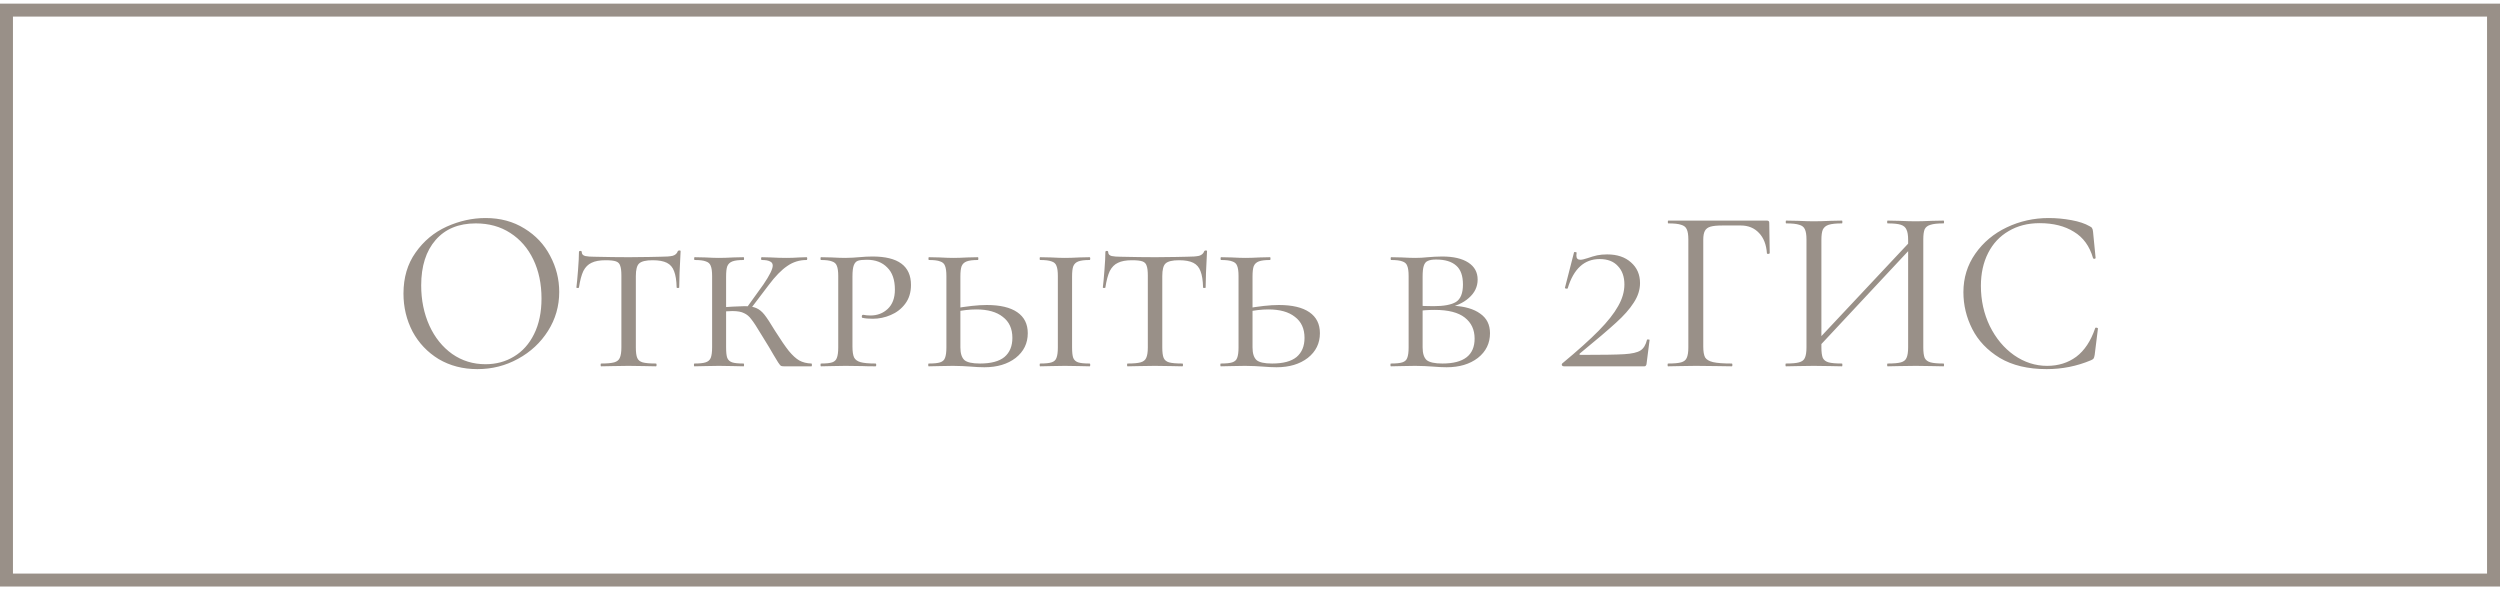
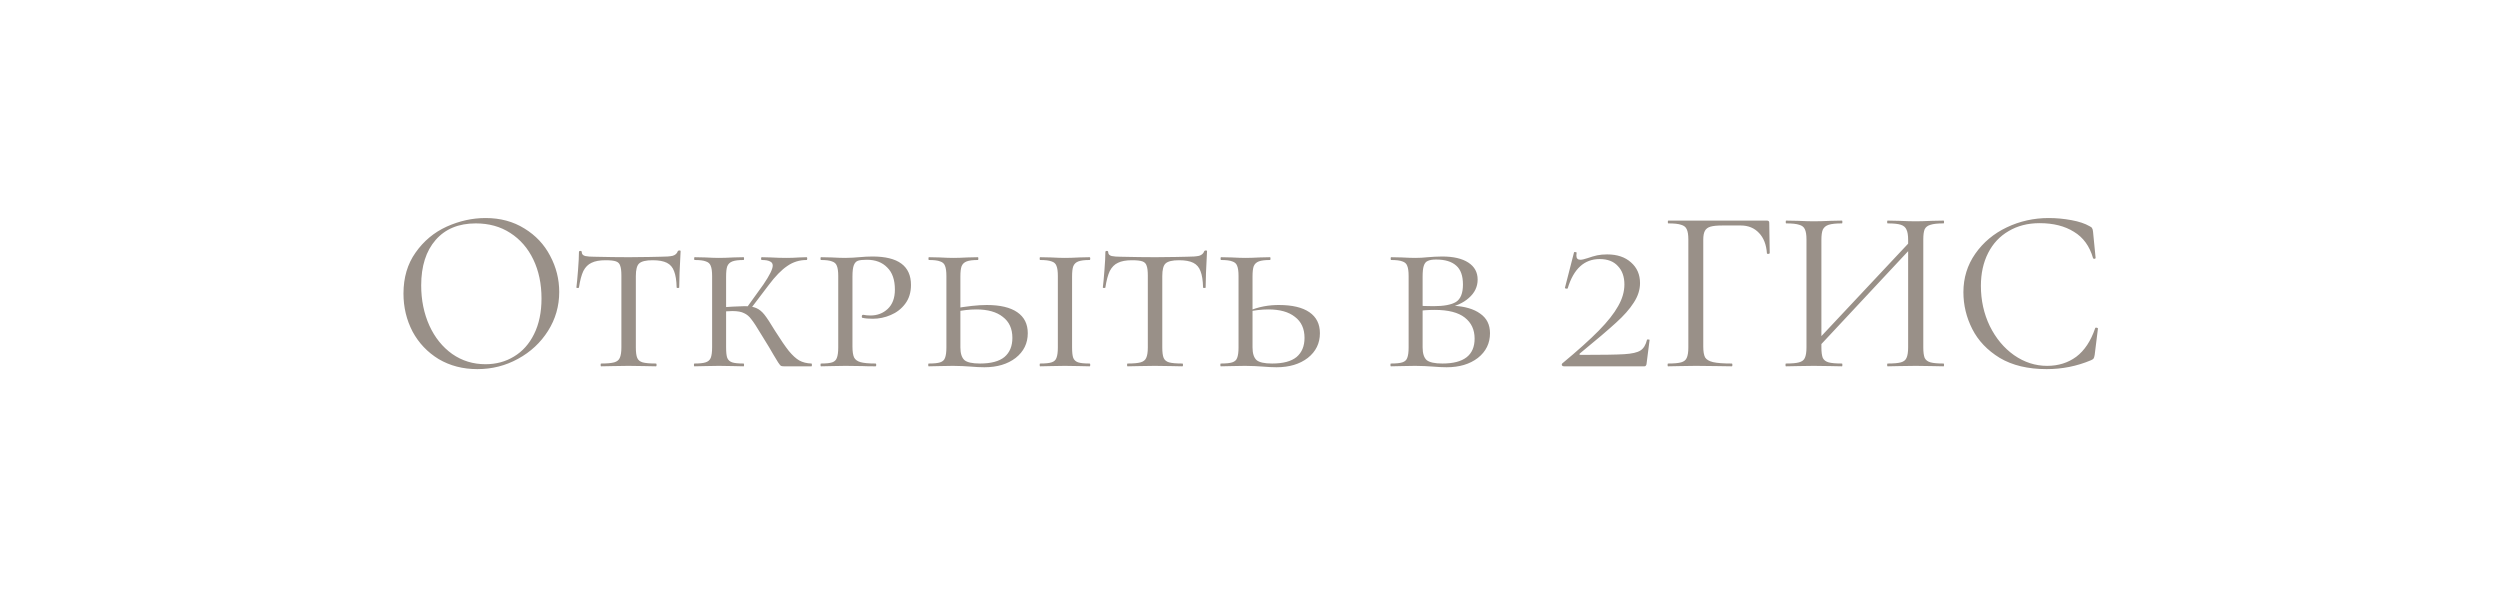
<svg xmlns="http://www.w3.org/2000/svg" width="193" height="46" viewBox="0 0 193 46" fill="none">
-   <rect x="0.5" y="0.78" width="192" height="44" stroke="url(#paint0_linear_10019_11098)" />
-   <path d="M36.854 28.496C35.738 28.496 34.742 28.238 33.866 27.722C33.002 27.194 32.33 26.486 31.85 25.598C31.382 24.698 31.148 23.72 31.148 22.664C31.148 21.428 31.46 20.372 32.084 19.496C32.708 18.608 33.506 17.942 34.478 17.498C35.462 17.054 36.464 16.832 37.484 16.832C38.624 16.832 39.626 17.102 40.49 17.642C41.354 18.17 42.014 18.872 42.47 19.748C42.938 20.624 43.172 21.554 43.172 22.538C43.172 23.63 42.884 24.632 42.308 25.544C41.732 26.456 40.958 27.176 39.986 27.704C39.026 28.232 37.982 28.496 36.854 28.496ZM37.484 28.118C38.3 28.118 39.032 27.92 39.68 27.524C40.34 27.128 40.856 26.552 41.228 25.796C41.612 25.028 41.804 24.11 41.804 23.042C41.804 21.914 41.594 20.912 41.174 20.036C40.754 19.16 40.16 18.476 39.392 17.984C38.636 17.492 37.748 17.246 36.728 17.246C35.408 17.246 34.376 17.672 33.632 18.524C32.888 19.376 32.516 20.546 32.516 22.034C32.516 23.162 32.726 24.194 33.146 25.13C33.566 26.054 34.154 26.786 34.91 27.326C35.666 27.854 36.524 28.118 37.484 28.118ZM46.747 20.09C46.291 20.09 45.931 20.156 45.667 20.288C45.403 20.408 45.193 20.618 45.037 20.918C44.893 21.218 44.779 21.644 44.695 22.196C44.695 22.22 44.659 22.232 44.587 22.232C44.527 22.232 44.497 22.22 44.497 22.196C44.533 21.92 44.575 21.476 44.623 20.864C44.671 20.252 44.695 19.784 44.695 19.46C44.695 19.4 44.731 19.37 44.803 19.37C44.875 19.37 44.911 19.4 44.911 19.46C44.911 19.616 45.001 19.718 45.181 19.766C45.361 19.802 45.583 19.82 45.847 19.82C46.903 19.844 47.809 19.856 48.565 19.856L50.131 19.838C50.347 19.826 50.629 19.82 50.977 19.82C51.409 19.82 51.727 19.796 51.931 19.748C52.135 19.688 52.267 19.568 52.327 19.388C52.351 19.352 52.393 19.334 52.453 19.334C52.513 19.334 52.543 19.352 52.543 19.388C52.471 20.684 52.435 21.62 52.435 22.196C52.435 22.22 52.399 22.232 52.327 22.232C52.267 22.232 52.237 22.22 52.237 22.196C52.225 21.656 52.159 21.236 52.039 20.936C51.931 20.636 51.745 20.42 51.481 20.288C51.217 20.156 50.851 20.09 50.383 20.09C49.867 20.09 49.519 20.174 49.339 20.342C49.171 20.498 49.087 20.822 49.087 21.314V26.822C49.087 27.194 49.123 27.464 49.195 27.632C49.267 27.8 49.405 27.914 49.609 27.974C49.825 28.034 50.167 28.064 50.635 28.064C50.671 28.064 50.689 28.1 50.689 28.172C50.689 28.244 50.671 28.28 50.635 28.28C50.263 28.28 49.975 28.274 49.771 28.262L48.511 28.244L47.305 28.262C47.089 28.274 46.789 28.28 46.405 28.28C46.381 28.28 46.369 28.244 46.369 28.172C46.369 28.1 46.381 28.064 46.405 28.064C46.861 28.064 47.197 28.034 47.413 27.974C47.629 27.914 47.773 27.8 47.845 27.632C47.929 27.452 47.971 27.182 47.971 26.822V21.278C47.971 20.93 47.941 20.678 47.881 20.522C47.833 20.354 47.725 20.24 47.557 20.18C47.389 20.12 47.119 20.09 46.747 20.09ZM60.519 28.28C60.423 28.28 60.345 28.268 60.285 28.244C60.237 28.208 60.165 28.118 60.069 27.974C59.973 27.83 59.853 27.632 59.709 27.38C59.565 27.116 59.265 26.618 58.809 25.886C58.437 25.262 58.167 24.848 57.999 24.644C57.843 24.428 57.657 24.272 57.441 24.176C57.237 24.068 56.937 24.014 56.541 24.014C56.409 24.014 56.139 24.026 55.731 24.05L55.713 23.726L56.559 23.672C57.063 23.648 57.369 23.636 57.477 23.636C57.861 23.636 58.161 23.684 58.377 23.78C58.605 23.876 58.815 24.044 59.007 24.284C59.199 24.524 59.475 24.944 59.835 25.544C60.267 26.228 60.621 26.744 60.897 27.092C61.185 27.44 61.455 27.686 61.707 27.83C61.971 27.974 62.283 28.052 62.643 28.064C62.667 28.064 62.679 28.1 62.679 28.172C62.679 28.244 62.667 28.28 62.643 28.28H60.519ZM53.607 28.28C53.583 28.28 53.571 28.244 53.571 28.172C53.571 28.1 53.583 28.064 53.607 28.064C54.003 28.064 54.291 28.034 54.471 27.974C54.663 27.914 54.795 27.8 54.867 27.632C54.939 27.452 54.975 27.182 54.975 26.822V21.314C54.975 20.954 54.939 20.69 54.867 20.522C54.807 20.354 54.681 20.24 54.489 20.18C54.309 20.108 54.021 20.072 53.625 20.072C53.601 20.072 53.589 20.036 53.589 19.964C53.589 19.892 53.601 19.856 53.625 19.856L54.435 19.874C54.891 19.898 55.245 19.91 55.497 19.91C55.797 19.91 56.175 19.898 56.631 19.874L57.405 19.856C57.429 19.856 57.441 19.892 57.441 19.964C57.441 20.036 57.429 20.072 57.405 20.072C57.021 20.072 56.733 20.108 56.541 20.18C56.349 20.252 56.217 20.378 56.145 20.558C56.085 20.726 56.055 20.99 56.055 21.35V26.822C56.055 27.194 56.085 27.464 56.145 27.632C56.217 27.8 56.343 27.914 56.523 27.974C56.703 28.034 56.997 28.064 57.405 28.064C57.429 28.064 57.441 28.1 57.441 28.172C57.441 28.244 57.429 28.28 57.405 28.28C57.069 28.28 56.805 28.274 56.613 28.262L55.497 28.244L54.435 28.262C54.231 28.274 53.955 28.28 53.607 28.28ZM57.549 23.888L58.935 21.962C59.415 21.254 59.655 20.768 59.655 20.504C59.655 20.348 59.583 20.24 59.439 20.18C59.307 20.108 59.097 20.072 58.809 20.072C58.773 20.072 58.755 20.036 58.755 19.964C58.755 19.892 58.773 19.856 58.809 19.856L59.493 19.874C59.925 19.898 60.339 19.91 60.735 19.91C61.035 19.91 61.365 19.898 61.725 19.874L62.265 19.856C62.301 19.856 62.319 19.892 62.319 19.964C62.319 20.036 62.301 20.072 62.265 20.072C61.713 20.072 61.215 20.228 60.771 20.54C60.327 20.84 59.853 21.326 59.349 21.998L57.819 24.014L57.549 23.888ZM65.81 26.75C65.81 27.134 65.852 27.416 65.936 27.596C66.02 27.764 66.182 27.884 66.422 27.956C66.674 28.028 67.064 28.064 67.592 28.064C67.628 28.064 67.646 28.1 67.646 28.172C67.646 28.244 67.628 28.28 67.592 28.28C67.16 28.28 66.83 28.274 66.602 28.262L65.27 28.244L64.208 28.262C64.004 28.274 63.728 28.28 63.38 28.28C63.356 28.28 63.344 28.244 63.344 28.172C63.344 28.1 63.356 28.064 63.38 28.064C63.776 28.064 64.064 28.034 64.244 27.974C64.424 27.914 64.544 27.8 64.604 27.632C64.676 27.452 64.712 27.182 64.712 26.822V21.314C64.712 20.954 64.676 20.69 64.604 20.522C64.544 20.354 64.418 20.24 64.226 20.18C64.046 20.108 63.764 20.072 63.38 20.072C63.356 20.072 63.344 20.036 63.344 19.964C63.344 19.892 63.356 19.856 63.38 19.856L64.19 19.874C64.646 19.898 65 19.91 65.252 19.91C65.456 19.91 65.648 19.904 65.828 19.892C66.02 19.88 66.182 19.868 66.314 19.856C66.698 19.82 67.046 19.802 67.358 19.802C69.338 19.802 70.328 20.534 70.328 21.998C70.328 22.574 70.178 23.06 69.878 23.456C69.59 23.84 69.218 24.128 68.762 24.32C68.318 24.512 67.856 24.608 67.376 24.608C67.052 24.608 66.788 24.584 66.584 24.536C66.548 24.536 66.53 24.506 66.53 24.446C66.53 24.35 66.566 24.302 66.638 24.302C66.818 24.338 67.004 24.356 67.196 24.356C67.724 24.356 68.168 24.188 68.528 23.852C68.9 23.504 69.086 23.006 69.086 22.358C69.086 21.602 68.888 21.032 68.492 20.648C68.108 20.252 67.586 20.054 66.926 20.054C66.614 20.054 66.386 20.078 66.242 20.126C66.098 20.174 65.99 20.288 65.918 20.468C65.846 20.648 65.81 20.942 65.81 21.35V26.75ZM74.142 26.822C74.142 27.278 74.245 27.602 74.448 27.794C74.653 27.974 75.055 28.064 75.654 28.064C76.507 28.064 77.136 27.896 77.544 27.56C77.953 27.212 78.156 26.72 78.156 26.084C78.156 25.376 77.91 24.836 77.418 24.464C76.939 24.08 76.254 23.888 75.367 23.888C74.85 23.888 74.281 23.954 73.656 24.086L73.567 23.834C74.623 23.642 75.493 23.546 76.177 23.546C77.209 23.546 77.995 23.732 78.534 24.104C79.075 24.476 79.344 25.016 79.344 25.724C79.344 26.504 79.032 27.14 78.409 27.632C77.784 28.112 76.981 28.352 75.996 28.352C75.684 28.352 75.319 28.334 74.898 28.298C74.731 28.286 74.532 28.274 74.305 28.262C74.076 28.25 73.831 28.244 73.567 28.244L72.522 28.262C72.319 28.274 72.043 28.28 71.695 28.28C71.671 28.28 71.659 28.244 71.659 28.172C71.659 28.1 71.671 28.064 71.695 28.064C72.103 28.064 72.397 28.034 72.576 27.974C72.769 27.914 72.894 27.8 72.954 27.632C73.026 27.452 73.062 27.182 73.062 26.822V21.314C73.062 20.954 73.026 20.69 72.954 20.522C72.894 20.354 72.769 20.24 72.576 20.18C72.397 20.108 72.109 20.072 71.713 20.072C71.689 20.072 71.677 20.036 71.677 19.964C71.677 19.892 71.689 19.856 71.713 19.856L72.522 19.874C72.978 19.898 73.332 19.91 73.585 19.91C73.885 19.91 74.263 19.898 74.719 19.874L75.493 19.856C75.516 19.856 75.528 19.892 75.528 19.964C75.528 20.036 75.516 20.072 75.493 20.072C75.109 20.072 74.82 20.108 74.629 20.18C74.436 20.252 74.305 20.378 74.233 20.558C74.172 20.726 74.142 20.99 74.142 21.35V26.822ZM82.764 26.822C82.764 27.194 82.794 27.464 82.855 27.632C82.927 27.8 83.052 27.914 83.233 27.974C83.412 28.034 83.707 28.064 84.115 28.064C84.15 28.064 84.168 28.1 84.168 28.172C84.168 28.244 84.15 28.28 84.115 28.28C83.778 28.28 83.514 28.274 83.323 28.262L82.207 28.244L81.126 28.262C80.922 28.274 80.647 28.28 80.299 28.28C80.275 28.28 80.263 28.244 80.263 28.172C80.263 28.1 80.275 28.064 80.299 28.064C80.707 28.064 81.001 28.034 81.18 27.974C81.373 27.914 81.499 27.8 81.558 27.632C81.63 27.452 81.666 27.182 81.666 26.822V21.314C81.666 20.954 81.63 20.69 81.558 20.522C81.499 20.354 81.373 20.24 81.18 20.18C80.989 20.108 80.695 20.072 80.299 20.072C80.275 20.072 80.263 20.036 80.263 19.964C80.263 19.892 80.275 19.856 80.299 19.856L81.126 19.874C81.582 19.898 81.942 19.91 82.207 19.91C82.507 19.91 82.885 19.898 83.341 19.874L84.115 19.856C84.15 19.856 84.168 19.892 84.168 19.964C84.168 20.036 84.15 20.072 84.115 20.072C83.731 20.072 83.442 20.108 83.251 20.18C83.058 20.252 82.927 20.378 82.855 20.558C82.794 20.726 82.764 20.99 82.764 21.35V26.822ZM87.388 20.09C86.931 20.09 86.572 20.156 86.308 20.288C86.043 20.408 85.834 20.618 85.677 20.918C85.534 21.218 85.419 21.644 85.335 22.196C85.335 22.22 85.299 22.232 85.228 22.232C85.168 22.232 85.138 22.22 85.138 22.196C85.174 21.92 85.216 21.476 85.263 20.864C85.311 20.252 85.335 19.784 85.335 19.46C85.335 19.4 85.371 19.37 85.444 19.37C85.516 19.37 85.552 19.4 85.552 19.46C85.552 19.616 85.641 19.718 85.822 19.766C86.001 19.802 86.224 19.82 86.487 19.82C87.543 19.844 88.45 19.856 89.206 19.856L90.772 19.838C90.987 19.826 91.269 19.82 91.618 19.82C92.049 19.82 92.368 19.796 92.572 19.748C92.775 19.688 92.907 19.568 92.968 19.388C92.992 19.352 93.034 19.334 93.094 19.334C93.153 19.334 93.183 19.352 93.183 19.388C93.112 20.684 93.076 21.62 93.076 22.196C93.076 22.22 93.04 22.232 92.968 22.232C92.907 22.232 92.877 22.22 92.877 22.196C92.865 21.656 92.799 21.236 92.68 20.936C92.572 20.636 92.385 20.42 92.121 20.288C91.858 20.156 91.492 20.09 91.023 20.09C90.507 20.09 90.159 20.174 89.98 20.342C89.811 20.498 89.728 20.822 89.728 21.314V26.822C89.728 27.194 89.763 27.464 89.835 27.632C89.907 27.8 90.046 27.914 90.249 27.974C90.466 28.034 90.808 28.064 91.275 28.064C91.311 28.064 91.329 28.1 91.329 28.172C91.329 28.244 91.311 28.28 91.275 28.28C90.903 28.28 90.615 28.274 90.412 28.262L89.151 28.244L87.945 28.262C87.73 28.274 87.43 28.28 87.046 28.28C87.022 28.28 87.01 28.244 87.01 28.172C87.01 28.1 87.022 28.064 87.046 28.064C87.501 28.064 87.838 28.034 88.053 27.974C88.269 27.914 88.413 27.8 88.486 27.632C88.57 27.452 88.612 27.182 88.612 26.822V21.278C88.612 20.93 88.582 20.678 88.522 20.522C88.474 20.354 88.365 20.24 88.198 20.18C88.029 20.12 87.76 20.09 87.388 20.09ZM96.695 26.822C96.695 27.278 96.797 27.602 97.001 27.794C97.205 27.974 97.607 28.064 98.207 28.064C99.059 28.064 99.689 27.896 100.097 27.56C100.505 27.212 100.709 26.72 100.709 26.084C100.709 25.376 100.463 24.836 99.971 24.464C99.491 24.08 98.807 23.888 97.919 23.888C97.403 23.888 96.833 23.954 96.209 24.086L96.119 23.834C97.175 23.642 98.045 23.546 98.729 23.546C99.761 23.546 100.547 23.732 101.087 24.104C101.627 24.476 101.897 25.016 101.897 25.724C101.897 26.504 101.585 27.14 100.961 27.632C100.337 28.112 99.533 28.352 98.549 28.352C98.237 28.352 97.871 28.334 97.451 28.298C97.283 28.286 97.085 28.274 96.857 28.262C96.629 28.25 96.383 28.244 96.119 28.244L95.075 28.262C94.871 28.274 94.595 28.28 94.247 28.28C94.223 28.28 94.211 28.244 94.211 28.172C94.211 28.1 94.223 28.064 94.247 28.064C94.655 28.064 94.949 28.034 95.129 27.974C95.321 27.914 95.447 27.8 95.507 27.632C95.579 27.452 95.615 27.182 95.615 26.822V21.314C95.615 20.954 95.579 20.69 95.507 20.522C95.447 20.354 95.321 20.24 95.129 20.18C94.949 20.108 94.661 20.072 94.265 20.072C94.241 20.072 94.229 20.036 94.229 19.964C94.229 19.892 94.241 19.856 94.265 19.856L95.075 19.874C95.531 19.898 95.885 19.91 96.137 19.91C96.437 19.91 96.815 19.898 97.271 19.874L98.045 19.856C98.069 19.856 98.081 19.892 98.081 19.964C98.081 20.036 98.069 20.072 98.045 20.072C97.661 20.072 97.373 20.108 97.181 20.18C96.989 20.252 96.857 20.378 96.785 20.558C96.725 20.726 96.695 20.99 96.695 21.35V26.822ZM112.166 23.6C113.078 23.648 113.78 23.852 114.272 24.212C114.776 24.56 115.028 25.064 115.028 25.724C115.028 26.504 114.716 27.14 114.092 27.632C113.468 28.112 112.664 28.352 111.68 28.352C111.368 28.352 111.002 28.334 110.582 28.298C110.414 28.286 110.216 28.274 109.988 28.262C109.76 28.25 109.514 28.244 109.25 28.244L108.206 28.262C108.002 28.274 107.726 28.28 107.378 28.28C107.354 28.28 107.342 28.244 107.342 28.172C107.342 28.1 107.354 28.064 107.378 28.064C107.786 28.064 108.08 28.034 108.26 27.974C108.452 27.914 108.578 27.8 108.638 27.632C108.71 27.452 108.746 27.182 108.746 26.822V21.314C108.746 20.954 108.71 20.69 108.638 20.522C108.578 20.354 108.452 20.24 108.26 20.18C108.08 20.108 107.792 20.072 107.396 20.072C107.372 20.072 107.36 20.036 107.36 19.964C107.36 19.892 107.372 19.856 107.396 19.856L108.206 19.874C108.662 19.898 109.01 19.91 109.25 19.91C109.574 19.91 109.904 19.892 110.24 19.856C110.36 19.844 110.528 19.832 110.744 19.82C110.972 19.808 111.17 19.802 111.338 19.802C112.202 19.802 112.874 19.958 113.354 20.27C113.834 20.582 114.074 21.02 114.074 21.584C114.074 22.136 113.846 22.61 113.39 23.006C112.946 23.402 112.358 23.66 111.626 23.78L112.166 23.6ZM110.87 20.036C110.582 20.036 110.366 20.072 110.222 20.144C110.078 20.204 109.976 20.33 109.916 20.522C109.856 20.702 109.826 20.978 109.826 21.35V23.672L109.376 23.582C109.7 23.618 110.132 23.636 110.672 23.636C111.464 23.636 112.04 23.528 112.4 23.312C112.76 23.084 112.94 22.634 112.94 21.962C112.94 21.29 112.766 20.804 112.418 20.504C112.07 20.192 111.554 20.036 110.87 20.036ZM111.356 28.064C113.012 28.064 113.84 27.422 113.84 26.138C113.84 25.454 113.588 24.914 113.084 24.518C112.58 24.122 111.806 23.924 110.762 23.924C110.21 23.924 109.748 23.96 109.376 24.032L109.826 23.888V26.822C109.826 27.278 109.928 27.602 110.132 27.794C110.348 27.974 110.756 28.064 111.356 28.064ZM120.598 28.064C121.798 27.068 122.74 26.222 123.424 25.526C124.108 24.83 124.606 24.2 124.918 23.636C125.242 23.072 125.404 22.514 125.404 21.962C125.404 21.362 125.236 20.888 124.9 20.54C124.576 20.18 124.108 20 123.496 20C122.308 20 121.486 20.75 121.03 22.25C121.03 22.274 121.006 22.286 120.958 22.286C120.922 22.286 120.886 22.28 120.85 22.268C120.814 22.244 120.802 22.226 120.814 22.214L121.516 19.478C121.528 19.454 121.564 19.448 121.624 19.46C121.696 19.472 121.726 19.49 121.714 19.514C121.702 19.574 121.696 19.646 121.696 19.73C121.696 19.946 121.798 20.054 122.002 20.054C122.122 20.054 122.308 20.012 122.56 19.928C122.836 19.832 123.082 19.76 123.298 19.712C123.526 19.664 123.784 19.64 124.072 19.64C124.84 19.64 125.452 19.844 125.908 20.252C126.376 20.66 126.61 21.194 126.61 21.854C126.61 22.37 126.448 22.874 126.124 23.366C125.812 23.858 125.356 24.374 124.756 24.914C124.168 25.454 123.244 26.24 121.984 27.272C121.936 27.308 121.918 27.338 121.93 27.362C121.954 27.386 121.996 27.398 122.056 27.398C123.676 27.398 124.786 27.38 125.386 27.344C125.986 27.308 126.406 27.212 126.646 27.056C126.886 26.9 127.054 26.624 127.15 26.228C127.162 26.204 127.198 26.198 127.258 26.21C127.318 26.21 127.348 26.222 127.348 26.246L127.114 28.082C127.114 28.13 127.096 28.178 127.06 28.226C127.036 28.262 127 28.28 126.952 28.28H120.724C120.664 28.28 120.616 28.256 120.58 28.208C120.556 28.16 120.562 28.112 120.598 28.064ZM128.774 28.28C128.75 28.28 128.738 28.244 128.738 28.172C128.738 28.1 128.75 28.064 128.774 28.064C129.23 28.064 129.566 28.034 129.782 27.974C129.998 27.914 130.142 27.8 130.214 27.632C130.298 27.452 130.34 27.182 130.34 26.822V18.488C130.34 18.128 130.298 17.864 130.214 17.696C130.142 17.528 129.998 17.414 129.782 17.354C129.578 17.282 129.248 17.246 128.792 17.246C128.768 17.246 128.756 17.21 128.756 17.138C128.756 17.066 128.768 17.03 128.792 17.03H136.406C136.526 17.03 136.586 17.084 136.586 17.192L136.622 19.532C136.622 19.568 136.586 19.592 136.514 19.604C136.442 19.604 136.406 19.586 136.406 19.55C136.358 18.878 136.154 18.356 135.794 17.984C135.434 17.6 134.966 17.408 134.39 17.408H132.968C132.56 17.408 132.254 17.438 132.05 17.498C131.846 17.558 131.702 17.666 131.618 17.822C131.534 17.978 131.492 18.206 131.492 18.506V26.75C131.492 27.134 131.54 27.416 131.636 27.596C131.744 27.764 131.948 27.884 132.248 27.956C132.56 28.028 133.04 28.064 133.688 28.064C133.724 28.064 133.742 28.1 133.742 28.172C133.742 28.244 133.724 28.28 133.688 28.28C133.196 28.28 132.812 28.274 132.536 28.262L130.916 28.244L129.692 28.262C129.476 28.274 129.17 28.28 128.774 28.28ZM139.91 26.696L147.83 18.254L148.118 18.524L140.216 26.984L139.91 26.696ZM137.876 28.28C137.852 28.28 137.84 28.244 137.84 28.172C137.84 28.1 137.852 28.064 137.876 28.064C138.332 28.064 138.668 28.034 138.884 27.974C139.112 27.914 139.262 27.8 139.334 27.632C139.418 27.452 139.46 27.182 139.46 26.822V18.488C139.46 18.128 139.418 17.864 139.334 17.696C139.262 17.528 139.118 17.414 138.902 17.354C138.686 17.282 138.35 17.246 137.894 17.246C137.87 17.246 137.858 17.21 137.858 17.138C137.858 17.066 137.87 17.03 137.894 17.03L138.812 17.048C139.316 17.072 139.718 17.084 140.018 17.084C140.366 17.084 140.804 17.072 141.332 17.048L142.196 17.03C142.22 17.03 142.232 17.066 142.232 17.138C142.232 17.21 142.22 17.246 142.196 17.246C141.74 17.246 141.398 17.282 141.17 17.354C140.954 17.426 140.804 17.552 140.72 17.732C140.648 17.9 140.612 18.164 140.612 18.524V26.822C140.612 27.182 140.648 27.452 140.72 27.632C140.804 27.8 140.954 27.914 141.17 27.974C141.386 28.034 141.728 28.064 142.196 28.064C142.22 28.064 142.232 28.1 142.232 28.172C142.232 28.244 142.22 28.28 142.196 28.28C141.824 28.28 141.53 28.274 141.314 28.262L140.018 28.244L138.776 28.262C138.56 28.274 138.26 28.28 137.876 28.28ZM145.724 28.28C145.7 28.28 145.688 28.244 145.688 28.172C145.688 28.1 145.7 28.064 145.724 28.064C146.192 28.064 146.534 28.034 146.75 27.974C146.966 27.914 147.11 27.8 147.182 27.632C147.266 27.452 147.308 27.182 147.308 26.822V18.524C147.308 18.164 147.266 17.9 147.182 17.732C147.11 17.552 146.966 17.426 146.75 17.354C146.534 17.282 146.192 17.246 145.724 17.246C145.7 17.246 145.688 17.21 145.688 17.138C145.688 17.066 145.7 17.03 145.724 17.03L146.606 17.048C147.11 17.072 147.542 17.084 147.902 17.084C148.202 17.084 148.616 17.072 149.144 17.048L150.044 17.03C150.068 17.03 150.08 17.066 150.08 17.138C150.08 17.21 150.068 17.246 150.044 17.246C149.588 17.246 149.252 17.282 149.036 17.354C148.82 17.414 148.67 17.528 148.586 17.696C148.514 17.864 148.478 18.128 148.478 18.488V26.822C148.478 27.182 148.514 27.452 148.586 27.632C148.67 27.8 148.82 27.914 149.036 27.974C149.252 28.034 149.588 28.064 150.044 28.064C150.068 28.064 150.08 28.1 150.08 28.172C150.08 28.244 150.068 28.28 150.044 28.28C149.66 28.28 149.36 28.274 149.144 28.262L147.902 28.244L146.606 28.262C146.39 28.274 146.096 28.28 145.724 28.28ZM158.163 16.832C158.739 16.832 159.321 16.886 159.909 16.994C160.497 17.102 160.965 17.258 161.313 17.462C161.421 17.51 161.487 17.564 161.511 17.624C161.547 17.672 161.571 17.762 161.583 17.894L161.781 19.91C161.781 19.946 161.751 19.97 161.691 19.982C161.631 19.982 161.595 19.964 161.583 19.928C161.319 19.004 160.827 18.326 160.107 17.894C159.399 17.45 158.517 17.228 157.461 17.228C156.549 17.228 155.751 17.432 155.067 17.84C154.383 18.236 153.855 18.8 153.483 19.532C153.111 20.264 152.925 21.11 152.925 22.07C152.925 23.186 153.153 24.218 153.609 25.166C154.077 26.114 154.701 26.864 155.481 27.416C156.273 27.968 157.125 28.244 158.037 28.244C158.901 28.244 159.651 28.01 160.287 27.542C160.923 27.062 161.409 26.33 161.745 25.346C161.745 25.31 161.769 25.292 161.817 25.292C161.853 25.292 161.883 25.298 161.907 25.31C161.943 25.322 161.961 25.34 161.961 25.364L161.709 27.398C161.685 27.542 161.655 27.638 161.619 27.686C161.595 27.722 161.529 27.764 161.421 27.812C160.341 28.268 159.201 28.496 158.001 28.496C156.561 28.496 155.355 28.208 154.383 27.632C153.423 27.044 152.715 26.3 152.259 25.4C151.803 24.5 151.575 23.552 151.575 22.556C151.575 21.452 151.881 20.462 152.493 19.586C153.105 18.71 153.915 18.032 154.923 17.552C155.931 17.072 157.011 16.832 158.163 16.832Z" fill="url(#paint1_linear_10019_11098)" />
+   <path d="M36.854 28.496C35.738 28.496 34.742 28.238 33.866 27.722C33.002 27.194 32.33 26.486 31.85 25.598C31.382 24.698 31.148 23.72 31.148 22.664C31.148 21.428 31.46 20.372 32.084 19.496C32.708 18.608 33.506 17.942 34.478 17.498C35.462 17.054 36.464 16.832 37.484 16.832C38.624 16.832 39.626 17.102 40.49 17.642C41.354 18.17 42.014 18.872 42.47 19.748C42.938 20.624 43.172 21.554 43.172 22.538C43.172 23.63 42.884 24.632 42.308 25.544C41.732 26.456 40.958 27.176 39.986 27.704C39.026 28.232 37.982 28.496 36.854 28.496ZM37.484 28.118C38.3 28.118 39.032 27.92 39.68 27.524C40.34 27.128 40.856 26.552 41.228 25.796C41.612 25.028 41.804 24.11 41.804 23.042C41.804 21.914 41.594 20.912 41.174 20.036C40.754 19.16 40.16 18.476 39.392 17.984C38.636 17.492 37.748 17.246 36.728 17.246C35.408 17.246 34.376 17.672 33.632 18.524C32.888 19.376 32.516 20.546 32.516 22.034C32.516 23.162 32.726 24.194 33.146 25.13C33.566 26.054 34.154 26.786 34.91 27.326C35.666 27.854 36.524 28.118 37.484 28.118ZM46.747 20.09C46.291 20.09 45.931 20.156 45.667 20.288C45.403 20.408 45.193 20.618 45.037 20.918C44.893 21.218 44.779 21.644 44.695 22.196C44.695 22.22 44.659 22.232 44.587 22.232C44.527 22.232 44.497 22.22 44.497 22.196C44.533 21.92 44.575 21.476 44.623 20.864C44.671 20.252 44.695 19.784 44.695 19.46C44.695 19.4 44.731 19.37 44.803 19.37C44.875 19.37 44.911 19.4 44.911 19.46C44.911 19.616 45.001 19.718 45.181 19.766C45.361 19.802 45.583 19.82 45.847 19.82C46.903 19.844 47.809 19.856 48.565 19.856L50.131 19.838C50.347 19.826 50.629 19.82 50.977 19.82C51.409 19.82 51.727 19.796 51.931 19.748C52.135 19.688 52.267 19.568 52.327 19.388C52.351 19.352 52.393 19.334 52.453 19.334C52.513 19.334 52.543 19.352 52.543 19.388C52.471 20.684 52.435 21.62 52.435 22.196C52.435 22.22 52.399 22.232 52.327 22.232C52.267 22.232 52.237 22.22 52.237 22.196C52.225 21.656 52.159 21.236 52.039 20.936C51.931 20.636 51.745 20.42 51.481 20.288C51.217 20.156 50.851 20.09 50.383 20.09C49.867 20.09 49.519 20.174 49.339 20.342C49.171 20.498 49.087 20.822 49.087 21.314V26.822C49.087 27.194 49.123 27.464 49.195 27.632C49.267 27.8 49.405 27.914 49.609 27.974C49.825 28.034 50.167 28.064 50.635 28.064C50.671 28.064 50.689 28.1 50.689 28.172C50.689 28.244 50.671 28.28 50.635 28.28C50.263 28.28 49.975 28.274 49.771 28.262L48.511 28.244L47.305 28.262C47.089 28.274 46.789 28.28 46.405 28.28C46.381 28.28 46.369 28.244 46.369 28.172C46.369 28.1 46.381 28.064 46.405 28.064C46.861 28.064 47.197 28.034 47.413 27.974C47.629 27.914 47.773 27.8 47.845 27.632C47.929 27.452 47.971 27.182 47.971 26.822V21.278C47.971 20.93 47.941 20.678 47.881 20.522C47.833 20.354 47.725 20.24 47.557 20.18C47.389 20.12 47.119 20.09 46.747 20.09ZM60.519 28.28C60.423 28.28 60.345 28.268 60.285 28.244C60.237 28.208 60.165 28.118 60.069 27.974C59.973 27.83 59.853 27.632 59.709 27.38C59.565 27.116 59.265 26.618 58.809 25.886C58.437 25.262 58.167 24.848 57.999 24.644C57.843 24.428 57.657 24.272 57.441 24.176C57.237 24.068 56.937 24.014 56.541 24.014C56.409 24.014 56.139 24.026 55.731 24.05L55.713 23.726L56.559 23.672C57.063 23.648 57.369 23.636 57.477 23.636C57.861 23.636 58.161 23.684 58.377 23.78C58.605 23.876 58.815 24.044 59.007 24.284C59.199 24.524 59.475 24.944 59.835 25.544C60.267 26.228 60.621 26.744 60.897 27.092C61.185 27.44 61.455 27.686 61.707 27.83C61.971 27.974 62.283 28.052 62.643 28.064C62.667 28.064 62.679 28.1 62.679 28.172C62.679 28.244 62.667 28.28 62.643 28.28H60.519ZM53.607 28.28C53.583 28.28 53.571 28.244 53.571 28.172C53.571 28.1 53.583 28.064 53.607 28.064C54.003 28.064 54.291 28.034 54.471 27.974C54.663 27.914 54.795 27.8 54.867 27.632C54.939 27.452 54.975 27.182 54.975 26.822V21.314C54.975 20.954 54.939 20.69 54.867 20.522C54.807 20.354 54.681 20.24 54.489 20.18C54.309 20.108 54.021 20.072 53.625 20.072C53.601 20.072 53.589 20.036 53.589 19.964C53.589 19.892 53.601 19.856 53.625 19.856L54.435 19.874C54.891 19.898 55.245 19.91 55.497 19.91C55.797 19.91 56.175 19.898 56.631 19.874L57.405 19.856C57.429 19.856 57.441 19.892 57.441 19.964C57.441 20.036 57.429 20.072 57.405 20.072C57.021 20.072 56.733 20.108 56.541 20.18C56.349 20.252 56.217 20.378 56.145 20.558C56.085 20.726 56.055 20.99 56.055 21.35V26.822C56.055 27.194 56.085 27.464 56.145 27.632C56.217 27.8 56.343 27.914 56.523 27.974C56.703 28.034 56.997 28.064 57.405 28.064C57.429 28.064 57.441 28.1 57.441 28.172C57.441 28.244 57.429 28.28 57.405 28.28C57.069 28.28 56.805 28.274 56.613 28.262L55.497 28.244L54.435 28.262C54.231 28.274 53.955 28.28 53.607 28.28ZM57.549 23.888L58.935 21.962C59.415 21.254 59.655 20.768 59.655 20.504C59.655 20.348 59.583 20.24 59.439 20.18C59.307 20.108 59.097 20.072 58.809 20.072C58.773 20.072 58.755 20.036 58.755 19.964C58.755 19.892 58.773 19.856 58.809 19.856L59.493 19.874C59.925 19.898 60.339 19.91 60.735 19.91C61.035 19.91 61.365 19.898 61.725 19.874L62.265 19.856C62.301 19.856 62.319 19.892 62.319 19.964C62.319 20.036 62.301 20.072 62.265 20.072C61.713 20.072 61.215 20.228 60.771 20.54C60.327 20.84 59.853 21.326 59.349 21.998L57.819 24.014L57.549 23.888ZM65.81 26.75C65.81 27.134 65.852 27.416 65.936 27.596C66.02 27.764 66.182 27.884 66.422 27.956C66.674 28.028 67.064 28.064 67.592 28.064C67.628 28.064 67.646 28.1 67.646 28.172C67.646 28.244 67.628 28.28 67.592 28.28C67.16 28.28 66.83 28.274 66.602 28.262L65.27 28.244L64.208 28.262C64.004 28.274 63.728 28.28 63.38 28.28C63.356 28.28 63.344 28.244 63.344 28.172C63.344 28.1 63.356 28.064 63.38 28.064C63.776 28.064 64.064 28.034 64.244 27.974C64.424 27.914 64.544 27.8 64.604 27.632C64.676 27.452 64.712 27.182 64.712 26.822V21.314C64.712 20.954 64.676 20.69 64.604 20.522C64.544 20.354 64.418 20.24 64.226 20.18C64.046 20.108 63.764 20.072 63.38 20.072C63.356 20.072 63.344 20.036 63.344 19.964C63.344 19.892 63.356 19.856 63.38 19.856L64.19 19.874C64.646 19.898 65 19.91 65.252 19.91C65.456 19.91 65.648 19.904 65.828 19.892C66.02 19.88 66.182 19.868 66.314 19.856C66.698 19.82 67.046 19.802 67.358 19.802C69.338 19.802 70.328 20.534 70.328 21.998C70.328 22.574 70.178 23.06 69.878 23.456C69.59 23.84 69.218 24.128 68.762 24.32C68.318 24.512 67.856 24.608 67.376 24.608C67.052 24.608 66.788 24.584 66.584 24.536C66.548 24.536 66.53 24.506 66.53 24.446C66.53 24.35 66.566 24.302 66.638 24.302C66.818 24.338 67.004 24.356 67.196 24.356C67.724 24.356 68.168 24.188 68.528 23.852C68.9 23.504 69.086 23.006 69.086 22.358C69.086 21.602 68.888 21.032 68.492 20.648C68.108 20.252 67.586 20.054 66.926 20.054C66.614 20.054 66.386 20.078 66.242 20.126C66.098 20.174 65.99 20.288 65.918 20.468C65.846 20.648 65.81 20.942 65.81 21.35V26.75ZM74.142 26.822C74.142 27.278 74.245 27.602 74.448 27.794C74.653 27.974 75.055 28.064 75.654 28.064C76.507 28.064 77.136 27.896 77.544 27.56C77.953 27.212 78.156 26.72 78.156 26.084C78.156 25.376 77.91 24.836 77.418 24.464C76.939 24.08 76.254 23.888 75.367 23.888C74.85 23.888 74.281 23.954 73.656 24.086L73.567 23.834C74.623 23.642 75.493 23.546 76.177 23.546C77.209 23.546 77.995 23.732 78.534 24.104C79.075 24.476 79.344 25.016 79.344 25.724C79.344 26.504 79.032 27.14 78.409 27.632C77.784 28.112 76.981 28.352 75.996 28.352C75.684 28.352 75.319 28.334 74.898 28.298C74.731 28.286 74.532 28.274 74.305 28.262C74.076 28.25 73.831 28.244 73.567 28.244L72.522 28.262C72.319 28.274 72.043 28.28 71.695 28.28C71.671 28.28 71.659 28.244 71.659 28.172C71.659 28.1 71.671 28.064 71.695 28.064C72.103 28.064 72.397 28.034 72.576 27.974C72.769 27.914 72.894 27.8 72.954 27.632C73.026 27.452 73.062 27.182 73.062 26.822V21.314C73.062 20.954 73.026 20.69 72.954 20.522C72.894 20.354 72.769 20.24 72.576 20.18C72.397 20.108 72.109 20.072 71.713 20.072C71.689 20.072 71.677 20.036 71.677 19.964C71.677 19.892 71.689 19.856 71.713 19.856L72.522 19.874C72.978 19.898 73.332 19.91 73.585 19.91C73.885 19.91 74.263 19.898 74.719 19.874L75.493 19.856C75.516 19.856 75.528 19.892 75.528 19.964C75.528 20.036 75.516 20.072 75.493 20.072C75.109 20.072 74.82 20.108 74.629 20.18C74.436 20.252 74.305 20.378 74.233 20.558C74.172 20.726 74.142 20.99 74.142 21.35V26.822ZM82.764 26.822C82.764 27.194 82.794 27.464 82.855 27.632C82.927 27.8 83.052 27.914 83.233 27.974C83.412 28.034 83.707 28.064 84.115 28.064C84.15 28.064 84.168 28.1 84.168 28.172C84.168 28.244 84.15 28.28 84.115 28.28C83.778 28.28 83.514 28.274 83.323 28.262L82.207 28.244L81.126 28.262C80.922 28.274 80.647 28.28 80.299 28.28C80.275 28.28 80.263 28.244 80.263 28.172C80.263 28.1 80.275 28.064 80.299 28.064C80.707 28.064 81.001 28.034 81.18 27.974C81.373 27.914 81.499 27.8 81.558 27.632C81.63 27.452 81.666 27.182 81.666 26.822V21.314C81.666 20.954 81.63 20.69 81.558 20.522C81.499 20.354 81.373 20.24 81.18 20.18C80.989 20.108 80.695 20.072 80.299 20.072C80.275 20.072 80.263 20.036 80.263 19.964C80.263 19.892 80.275 19.856 80.299 19.856L81.126 19.874C81.582 19.898 81.942 19.91 82.207 19.91C82.507 19.91 82.885 19.898 83.341 19.874L84.115 19.856C84.15 19.856 84.168 19.892 84.168 19.964C84.168 20.036 84.15 20.072 84.115 20.072C83.731 20.072 83.442 20.108 83.251 20.18C83.058 20.252 82.927 20.378 82.855 20.558C82.794 20.726 82.764 20.99 82.764 21.35V26.822ZM87.388 20.09C86.931 20.09 86.572 20.156 86.308 20.288C86.043 20.408 85.834 20.618 85.677 20.918C85.534 21.218 85.419 21.644 85.335 22.196C85.335 22.22 85.299 22.232 85.228 22.232C85.168 22.232 85.138 22.22 85.138 22.196C85.174 21.92 85.216 21.476 85.263 20.864C85.311 20.252 85.335 19.784 85.335 19.46C85.335 19.4 85.371 19.37 85.444 19.37C85.516 19.37 85.552 19.4 85.552 19.46C85.552 19.616 85.641 19.718 85.822 19.766C86.001 19.802 86.224 19.82 86.487 19.82C87.543 19.844 88.45 19.856 89.206 19.856L90.772 19.838C90.987 19.826 91.269 19.82 91.618 19.82C92.049 19.82 92.368 19.796 92.572 19.748C92.775 19.688 92.907 19.568 92.968 19.388C92.992 19.352 93.034 19.334 93.094 19.334C93.153 19.334 93.183 19.352 93.183 19.388C93.112 20.684 93.076 21.62 93.076 22.196C93.076 22.22 93.04 22.232 92.968 22.232C92.907 22.232 92.877 22.22 92.877 22.196C92.865 21.656 92.799 21.236 92.68 20.936C92.572 20.636 92.385 20.42 92.121 20.288C91.858 20.156 91.492 20.09 91.023 20.09C90.507 20.09 90.159 20.174 89.98 20.342C89.811 20.498 89.728 20.822 89.728 21.314V26.822C89.728 27.194 89.763 27.464 89.835 27.632C89.907 27.8 90.046 27.914 90.249 27.974C90.466 28.034 90.808 28.064 91.275 28.064C91.311 28.064 91.329 28.1 91.329 28.172C91.329 28.244 91.311 28.28 91.275 28.28C90.903 28.28 90.615 28.274 90.412 28.262L89.151 28.244L87.945 28.262C87.73 28.274 87.43 28.28 87.046 28.28C87.022 28.28 87.01 28.244 87.01 28.172C87.01 28.1 87.022 28.064 87.046 28.064C87.501 28.064 87.838 28.034 88.053 27.974C88.269 27.914 88.413 27.8 88.486 27.632C88.57 27.452 88.612 27.182 88.612 26.822V21.278C88.612 20.93 88.582 20.678 88.522 20.522C88.474 20.354 88.365 20.24 88.198 20.18C88.029 20.12 87.76 20.09 87.388 20.09ZM96.695 26.822C96.695 27.278 96.797 27.602 97.001 27.794C97.205 27.974 97.607 28.064 98.207 28.064C99.059 28.064 99.689 27.896 100.097 27.56C100.505 27.212 100.709 26.72 100.709 26.084C100.709 25.376 100.463 24.836 99.971 24.464C99.491 24.08 98.807 23.888 97.919 23.888C97.403 23.888 96.833 23.954 96.209 24.086C97.175 23.642 98.045 23.546 98.729 23.546C99.761 23.546 100.547 23.732 101.087 24.104C101.627 24.476 101.897 25.016 101.897 25.724C101.897 26.504 101.585 27.14 100.961 27.632C100.337 28.112 99.533 28.352 98.549 28.352C98.237 28.352 97.871 28.334 97.451 28.298C97.283 28.286 97.085 28.274 96.857 28.262C96.629 28.25 96.383 28.244 96.119 28.244L95.075 28.262C94.871 28.274 94.595 28.28 94.247 28.28C94.223 28.28 94.211 28.244 94.211 28.172C94.211 28.1 94.223 28.064 94.247 28.064C94.655 28.064 94.949 28.034 95.129 27.974C95.321 27.914 95.447 27.8 95.507 27.632C95.579 27.452 95.615 27.182 95.615 26.822V21.314C95.615 20.954 95.579 20.69 95.507 20.522C95.447 20.354 95.321 20.24 95.129 20.18C94.949 20.108 94.661 20.072 94.265 20.072C94.241 20.072 94.229 20.036 94.229 19.964C94.229 19.892 94.241 19.856 94.265 19.856L95.075 19.874C95.531 19.898 95.885 19.91 96.137 19.91C96.437 19.91 96.815 19.898 97.271 19.874L98.045 19.856C98.069 19.856 98.081 19.892 98.081 19.964C98.081 20.036 98.069 20.072 98.045 20.072C97.661 20.072 97.373 20.108 97.181 20.18C96.989 20.252 96.857 20.378 96.785 20.558C96.725 20.726 96.695 20.99 96.695 21.35V26.822ZM112.166 23.6C113.078 23.648 113.78 23.852 114.272 24.212C114.776 24.56 115.028 25.064 115.028 25.724C115.028 26.504 114.716 27.14 114.092 27.632C113.468 28.112 112.664 28.352 111.68 28.352C111.368 28.352 111.002 28.334 110.582 28.298C110.414 28.286 110.216 28.274 109.988 28.262C109.76 28.25 109.514 28.244 109.25 28.244L108.206 28.262C108.002 28.274 107.726 28.28 107.378 28.28C107.354 28.28 107.342 28.244 107.342 28.172C107.342 28.1 107.354 28.064 107.378 28.064C107.786 28.064 108.08 28.034 108.26 27.974C108.452 27.914 108.578 27.8 108.638 27.632C108.71 27.452 108.746 27.182 108.746 26.822V21.314C108.746 20.954 108.71 20.69 108.638 20.522C108.578 20.354 108.452 20.24 108.26 20.18C108.08 20.108 107.792 20.072 107.396 20.072C107.372 20.072 107.36 20.036 107.36 19.964C107.36 19.892 107.372 19.856 107.396 19.856L108.206 19.874C108.662 19.898 109.01 19.91 109.25 19.91C109.574 19.91 109.904 19.892 110.24 19.856C110.36 19.844 110.528 19.832 110.744 19.82C110.972 19.808 111.17 19.802 111.338 19.802C112.202 19.802 112.874 19.958 113.354 20.27C113.834 20.582 114.074 21.02 114.074 21.584C114.074 22.136 113.846 22.61 113.39 23.006C112.946 23.402 112.358 23.66 111.626 23.78L112.166 23.6ZM110.87 20.036C110.582 20.036 110.366 20.072 110.222 20.144C110.078 20.204 109.976 20.33 109.916 20.522C109.856 20.702 109.826 20.978 109.826 21.35V23.672L109.376 23.582C109.7 23.618 110.132 23.636 110.672 23.636C111.464 23.636 112.04 23.528 112.4 23.312C112.76 23.084 112.94 22.634 112.94 21.962C112.94 21.29 112.766 20.804 112.418 20.504C112.07 20.192 111.554 20.036 110.87 20.036ZM111.356 28.064C113.012 28.064 113.84 27.422 113.84 26.138C113.84 25.454 113.588 24.914 113.084 24.518C112.58 24.122 111.806 23.924 110.762 23.924C110.21 23.924 109.748 23.96 109.376 24.032L109.826 23.888V26.822C109.826 27.278 109.928 27.602 110.132 27.794C110.348 27.974 110.756 28.064 111.356 28.064ZM120.598 28.064C121.798 27.068 122.74 26.222 123.424 25.526C124.108 24.83 124.606 24.2 124.918 23.636C125.242 23.072 125.404 22.514 125.404 21.962C125.404 21.362 125.236 20.888 124.9 20.54C124.576 20.18 124.108 20 123.496 20C122.308 20 121.486 20.75 121.03 22.25C121.03 22.274 121.006 22.286 120.958 22.286C120.922 22.286 120.886 22.28 120.85 22.268C120.814 22.244 120.802 22.226 120.814 22.214L121.516 19.478C121.528 19.454 121.564 19.448 121.624 19.46C121.696 19.472 121.726 19.49 121.714 19.514C121.702 19.574 121.696 19.646 121.696 19.73C121.696 19.946 121.798 20.054 122.002 20.054C122.122 20.054 122.308 20.012 122.56 19.928C122.836 19.832 123.082 19.76 123.298 19.712C123.526 19.664 123.784 19.64 124.072 19.64C124.84 19.64 125.452 19.844 125.908 20.252C126.376 20.66 126.61 21.194 126.61 21.854C126.61 22.37 126.448 22.874 126.124 23.366C125.812 23.858 125.356 24.374 124.756 24.914C124.168 25.454 123.244 26.24 121.984 27.272C121.936 27.308 121.918 27.338 121.93 27.362C121.954 27.386 121.996 27.398 122.056 27.398C123.676 27.398 124.786 27.38 125.386 27.344C125.986 27.308 126.406 27.212 126.646 27.056C126.886 26.9 127.054 26.624 127.15 26.228C127.162 26.204 127.198 26.198 127.258 26.21C127.318 26.21 127.348 26.222 127.348 26.246L127.114 28.082C127.114 28.13 127.096 28.178 127.06 28.226C127.036 28.262 127 28.28 126.952 28.28H120.724C120.664 28.28 120.616 28.256 120.58 28.208C120.556 28.16 120.562 28.112 120.598 28.064ZM128.774 28.28C128.75 28.28 128.738 28.244 128.738 28.172C128.738 28.1 128.75 28.064 128.774 28.064C129.23 28.064 129.566 28.034 129.782 27.974C129.998 27.914 130.142 27.8 130.214 27.632C130.298 27.452 130.34 27.182 130.34 26.822V18.488C130.34 18.128 130.298 17.864 130.214 17.696C130.142 17.528 129.998 17.414 129.782 17.354C129.578 17.282 129.248 17.246 128.792 17.246C128.768 17.246 128.756 17.21 128.756 17.138C128.756 17.066 128.768 17.03 128.792 17.03H136.406C136.526 17.03 136.586 17.084 136.586 17.192L136.622 19.532C136.622 19.568 136.586 19.592 136.514 19.604C136.442 19.604 136.406 19.586 136.406 19.55C136.358 18.878 136.154 18.356 135.794 17.984C135.434 17.6 134.966 17.408 134.39 17.408H132.968C132.56 17.408 132.254 17.438 132.05 17.498C131.846 17.558 131.702 17.666 131.618 17.822C131.534 17.978 131.492 18.206 131.492 18.506V26.75C131.492 27.134 131.54 27.416 131.636 27.596C131.744 27.764 131.948 27.884 132.248 27.956C132.56 28.028 133.04 28.064 133.688 28.064C133.724 28.064 133.742 28.1 133.742 28.172C133.742 28.244 133.724 28.28 133.688 28.28C133.196 28.28 132.812 28.274 132.536 28.262L130.916 28.244L129.692 28.262C129.476 28.274 129.17 28.28 128.774 28.28ZM139.91 26.696L147.83 18.254L148.118 18.524L140.216 26.984L139.91 26.696ZM137.876 28.28C137.852 28.28 137.84 28.244 137.84 28.172C137.84 28.1 137.852 28.064 137.876 28.064C138.332 28.064 138.668 28.034 138.884 27.974C139.112 27.914 139.262 27.8 139.334 27.632C139.418 27.452 139.46 27.182 139.46 26.822V18.488C139.46 18.128 139.418 17.864 139.334 17.696C139.262 17.528 139.118 17.414 138.902 17.354C138.686 17.282 138.35 17.246 137.894 17.246C137.87 17.246 137.858 17.21 137.858 17.138C137.858 17.066 137.87 17.03 137.894 17.03L138.812 17.048C139.316 17.072 139.718 17.084 140.018 17.084C140.366 17.084 140.804 17.072 141.332 17.048L142.196 17.03C142.22 17.03 142.232 17.066 142.232 17.138C142.232 17.21 142.22 17.246 142.196 17.246C141.74 17.246 141.398 17.282 141.17 17.354C140.954 17.426 140.804 17.552 140.72 17.732C140.648 17.9 140.612 18.164 140.612 18.524V26.822C140.612 27.182 140.648 27.452 140.72 27.632C140.804 27.8 140.954 27.914 141.17 27.974C141.386 28.034 141.728 28.064 142.196 28.064C142.22 28.064 142.232 28.1 142.232 28.172C142.232 28.244 142.22 28.28 142.196 28.28C141.824 28.28 141.53 28.274 141.314 28.262L140.018 28.244L138.776 28.262C138.56 28.274 138.26 28.28 137.876 28.28ZM145.724 28.28C145.7 28.28 145.688 28.244 145.688 28.172C145.688 28.1 145.7 28.064 145.724 28.064C146.192 28.064 146.534 28.034 146.75 27.974C146.966 27.914 147.11 27.8 147.182 27.632C147.266 27.452 147.308 27.182 147.308 26.822V18.524C147.308 18.164 147.266 17.9 147.182 17.732C147.11 17.552 146.966 17.426 146.75 17.354C146.534 17.282 146.192 17.246 145.724 17.246C145.7 17.246 145.688 17.21 145.688 17.138C145.688 17.066 145.7 17.03 145.724 17.03L146.606 17.048C147.11 17.072 147.542 17.084 147.902 17.084C148.202 17.084 148.616 17.072 149.144 17.048L150.044 17.03C150.068 17.03 150.08 17.066 150.08 17.138C150.08 17.21 150.068 17.246 150.044 17.246C149.588 17.246 149.252 17.282 149.036 17.354C148.82 17.414 148.67 17.528 148.586 17.696C148.514 17.864 148.478 18.128 148.478 18.488V26.822C148.478 27.182 148.514 27.452 148.586 27.632C148.67 27.8 148.82 27.914 149.036 27.974C149.252 28.034 149.588 28.064 150.044 28.064C150.068 28.064 150.08 28.1 150.08 28.172C150.08 28.244 150.068 28.28 150.044 28.28C149.66 28.28 149.36 28.274 149.144 28.262L147.902 28.244L146.606 28.262C146.39 28.274 146.096 28.28 145.724 28.28ZM158.163 16.832C158.739 16.832 159.321 16.886 159.909 16.994C160.497 17.102 160.965 17.258 161.313 17.462C161.421 17.51 161.487 17.564 161.511 17.624C161.547 17.672 161.571 17.762 161.583 17.894L161.781 19.91C161.781 19.946 161.751 19.97 161.691 19.982C161.631 19.982 161.595 19.964 161.583 19.928C161.319 19.004 160.827 18.326 160.107 17.894C159.399 17.45 158.517 17.228 157.461 17.228C156.549 17.228 155.751 17.432 155.067 17.84C154.383 18.236 153.855 18.8 153.483 19.532C153.111 20.264 152.925 21.11 152.925 22.07C152.925 23.186 153.153 24.218 153.609 25.166C154.077 26.114 154.701 26.864 155.481 27.416C156.273 27.968 157.125 28.244 158.037 28.244C158.901 28.244 159.651 28.01 160.287 27.542C160.923 27.062 161.409 26.33 161.745 25.346C161.745 25.31 161.769 25.292 161.817 25.292C161.853 25.292 161.883 25.298 161.907 25.31C161.943 25.322 161.961 25.34 161.961 25.364L161.709 27.398C161.685 27.542 161.655 27.638 161.619 27.686C161.595 27.722 161.529 27.764 161.421 27.812C160.341 28.268 159.201 28.496 158.001 28.496C156.561 28.496 155.355 28.208 154.383 27.632C153.423 27.044 152.715 26.3 152.259 25.4C151.803 24.5 151.575 23.552 151.575 22.556C151.575 21.452 151.881 20.462 152.493 19.586C153.105 18.71 153.915 18.032 154.923 17.552C155.931 17.072 157.011 16.832 158.163 16.832Z" fill="url(#paint1_linear_10019_11098)" />
  <defs>
    <linearGradient id="paint0_linear_10019_11098" x1="96.5" y1="0.28" x2="96.5" y2="45.28" gradientUnits="userSpaceOnUse">
      <stop stop-color="#999088" />
      <stop offset="1" stop-color="#999088" />
    </linearGradient>
    <linearGradient id="paint1_linear_10019_11098" x1="96.5" y1="10.28" x2="96.5" y2="35.28" gradientUnits="userSpaceOnUse">
      <stop stop-color="#999088" />
      <stop offset="1" stop-color="#999088" />
    </linearGradient>
  </defs>
</svg>